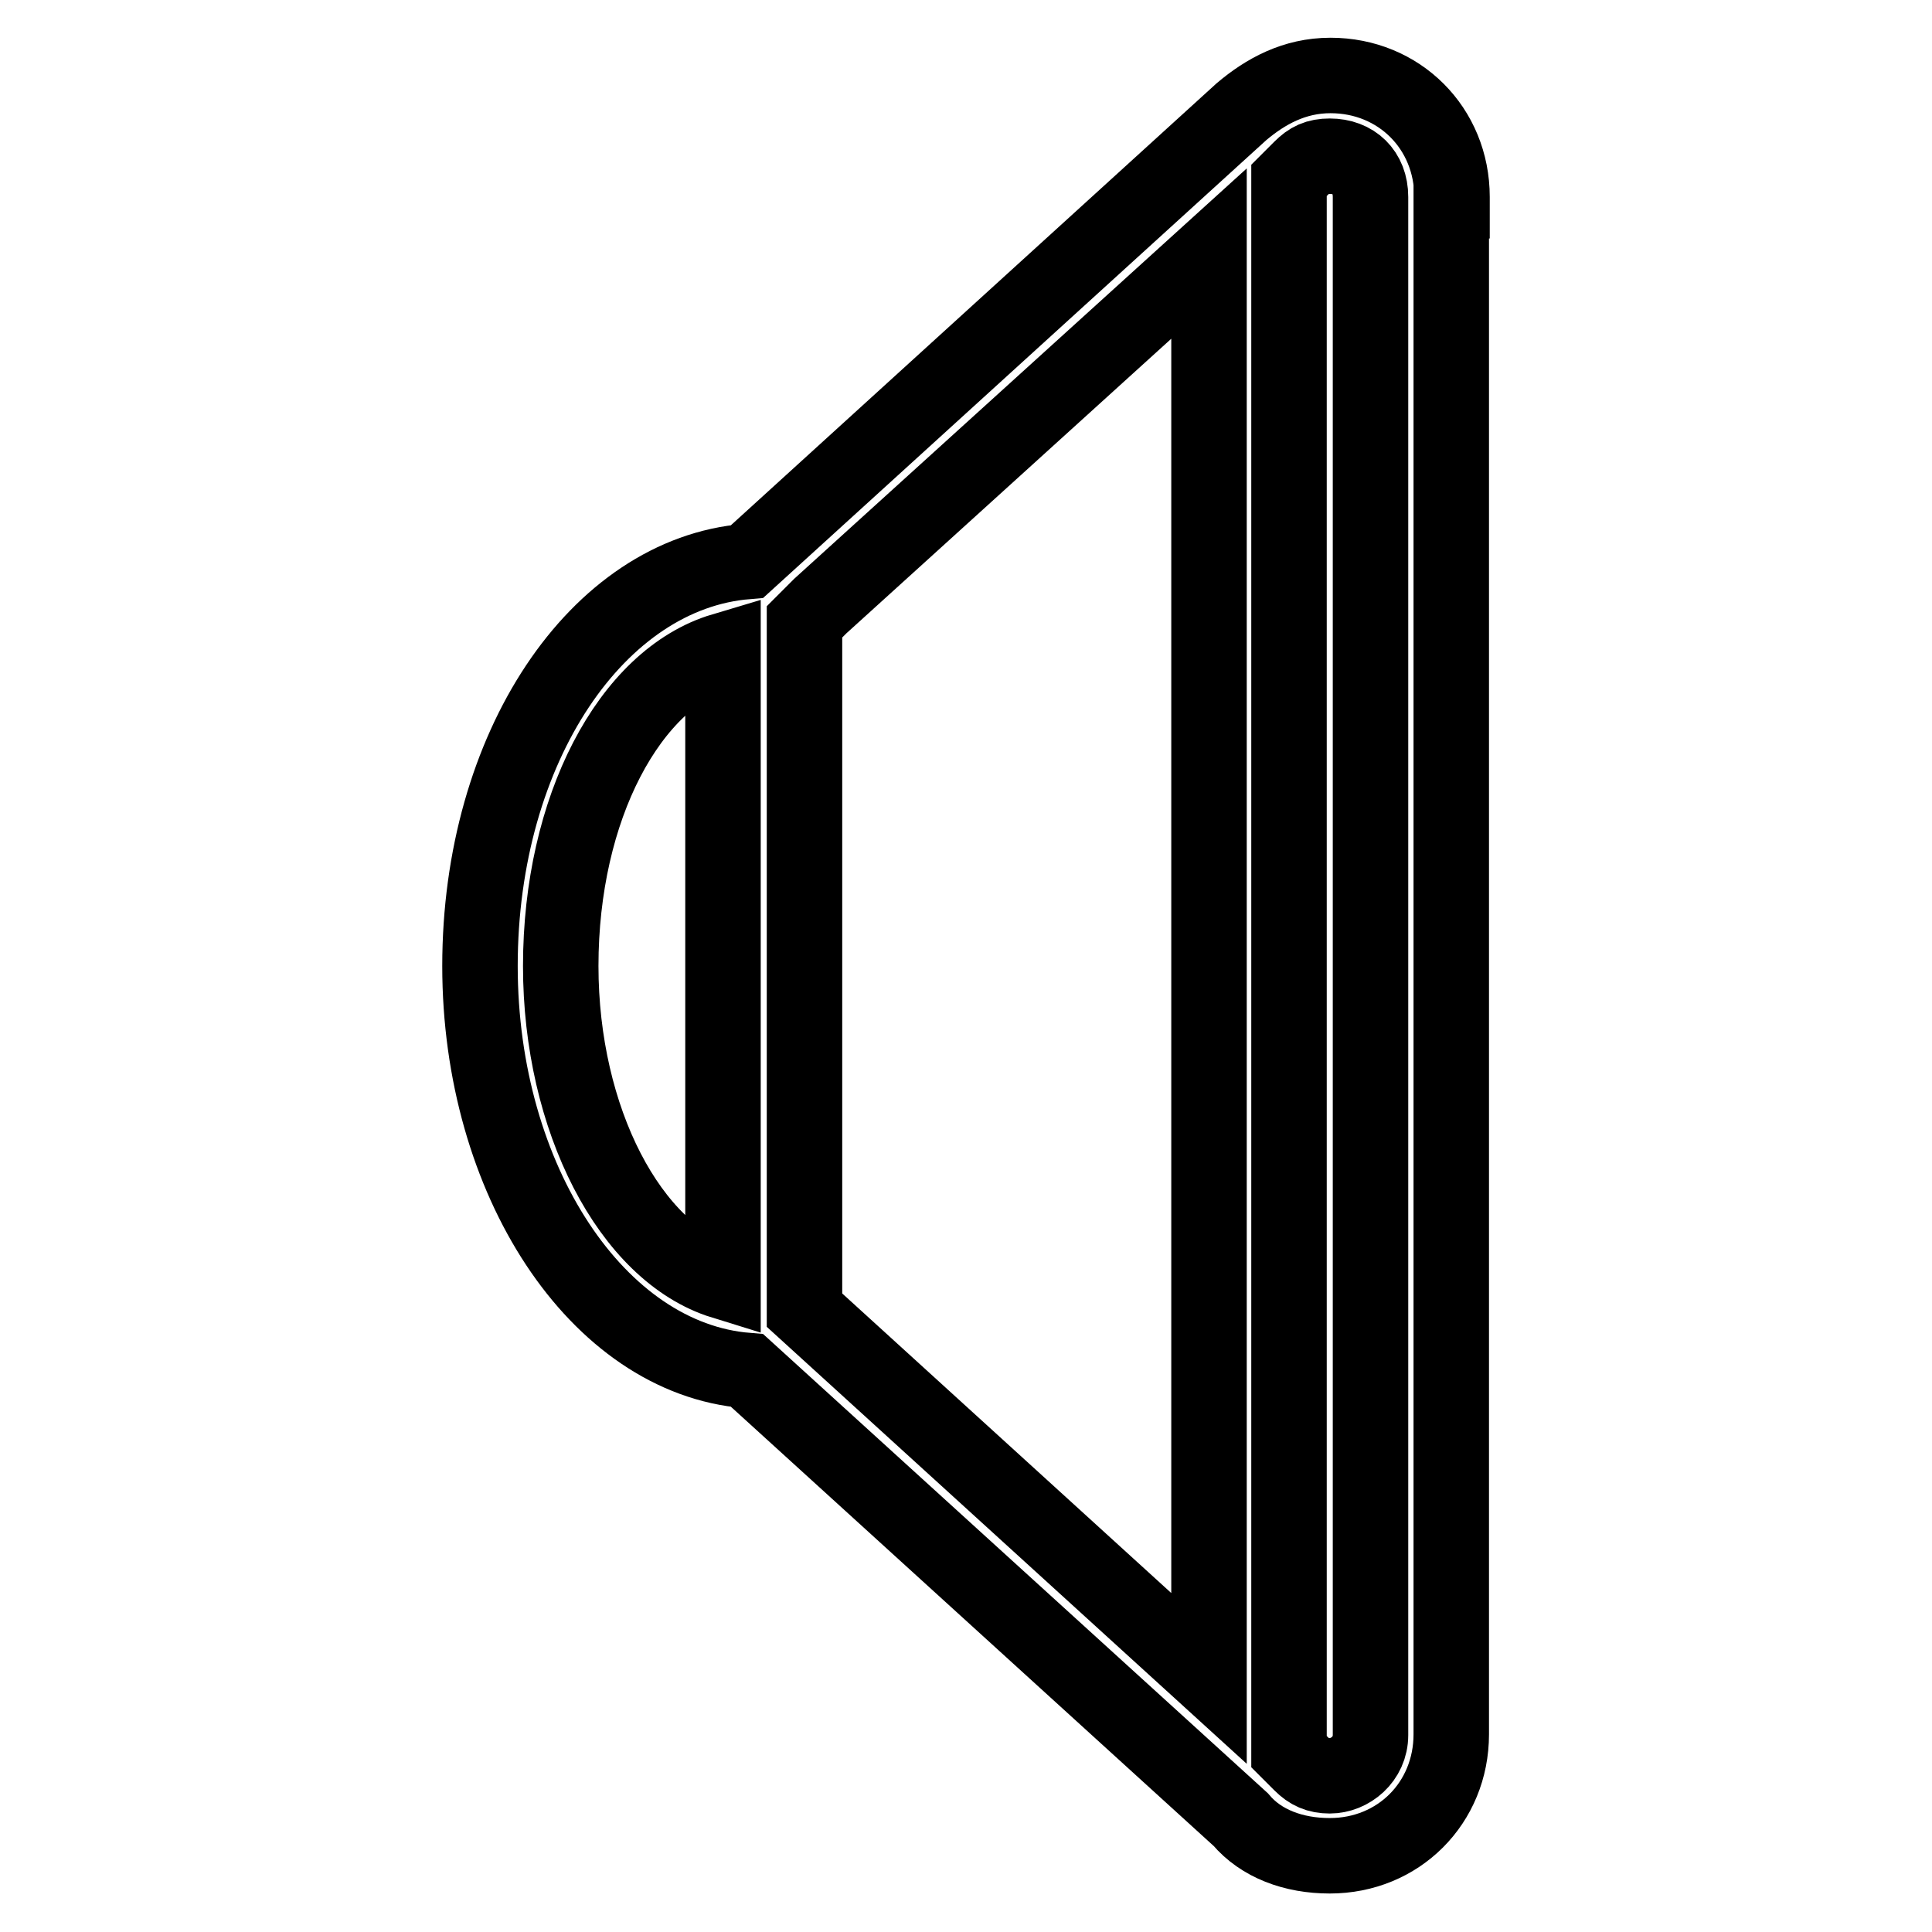
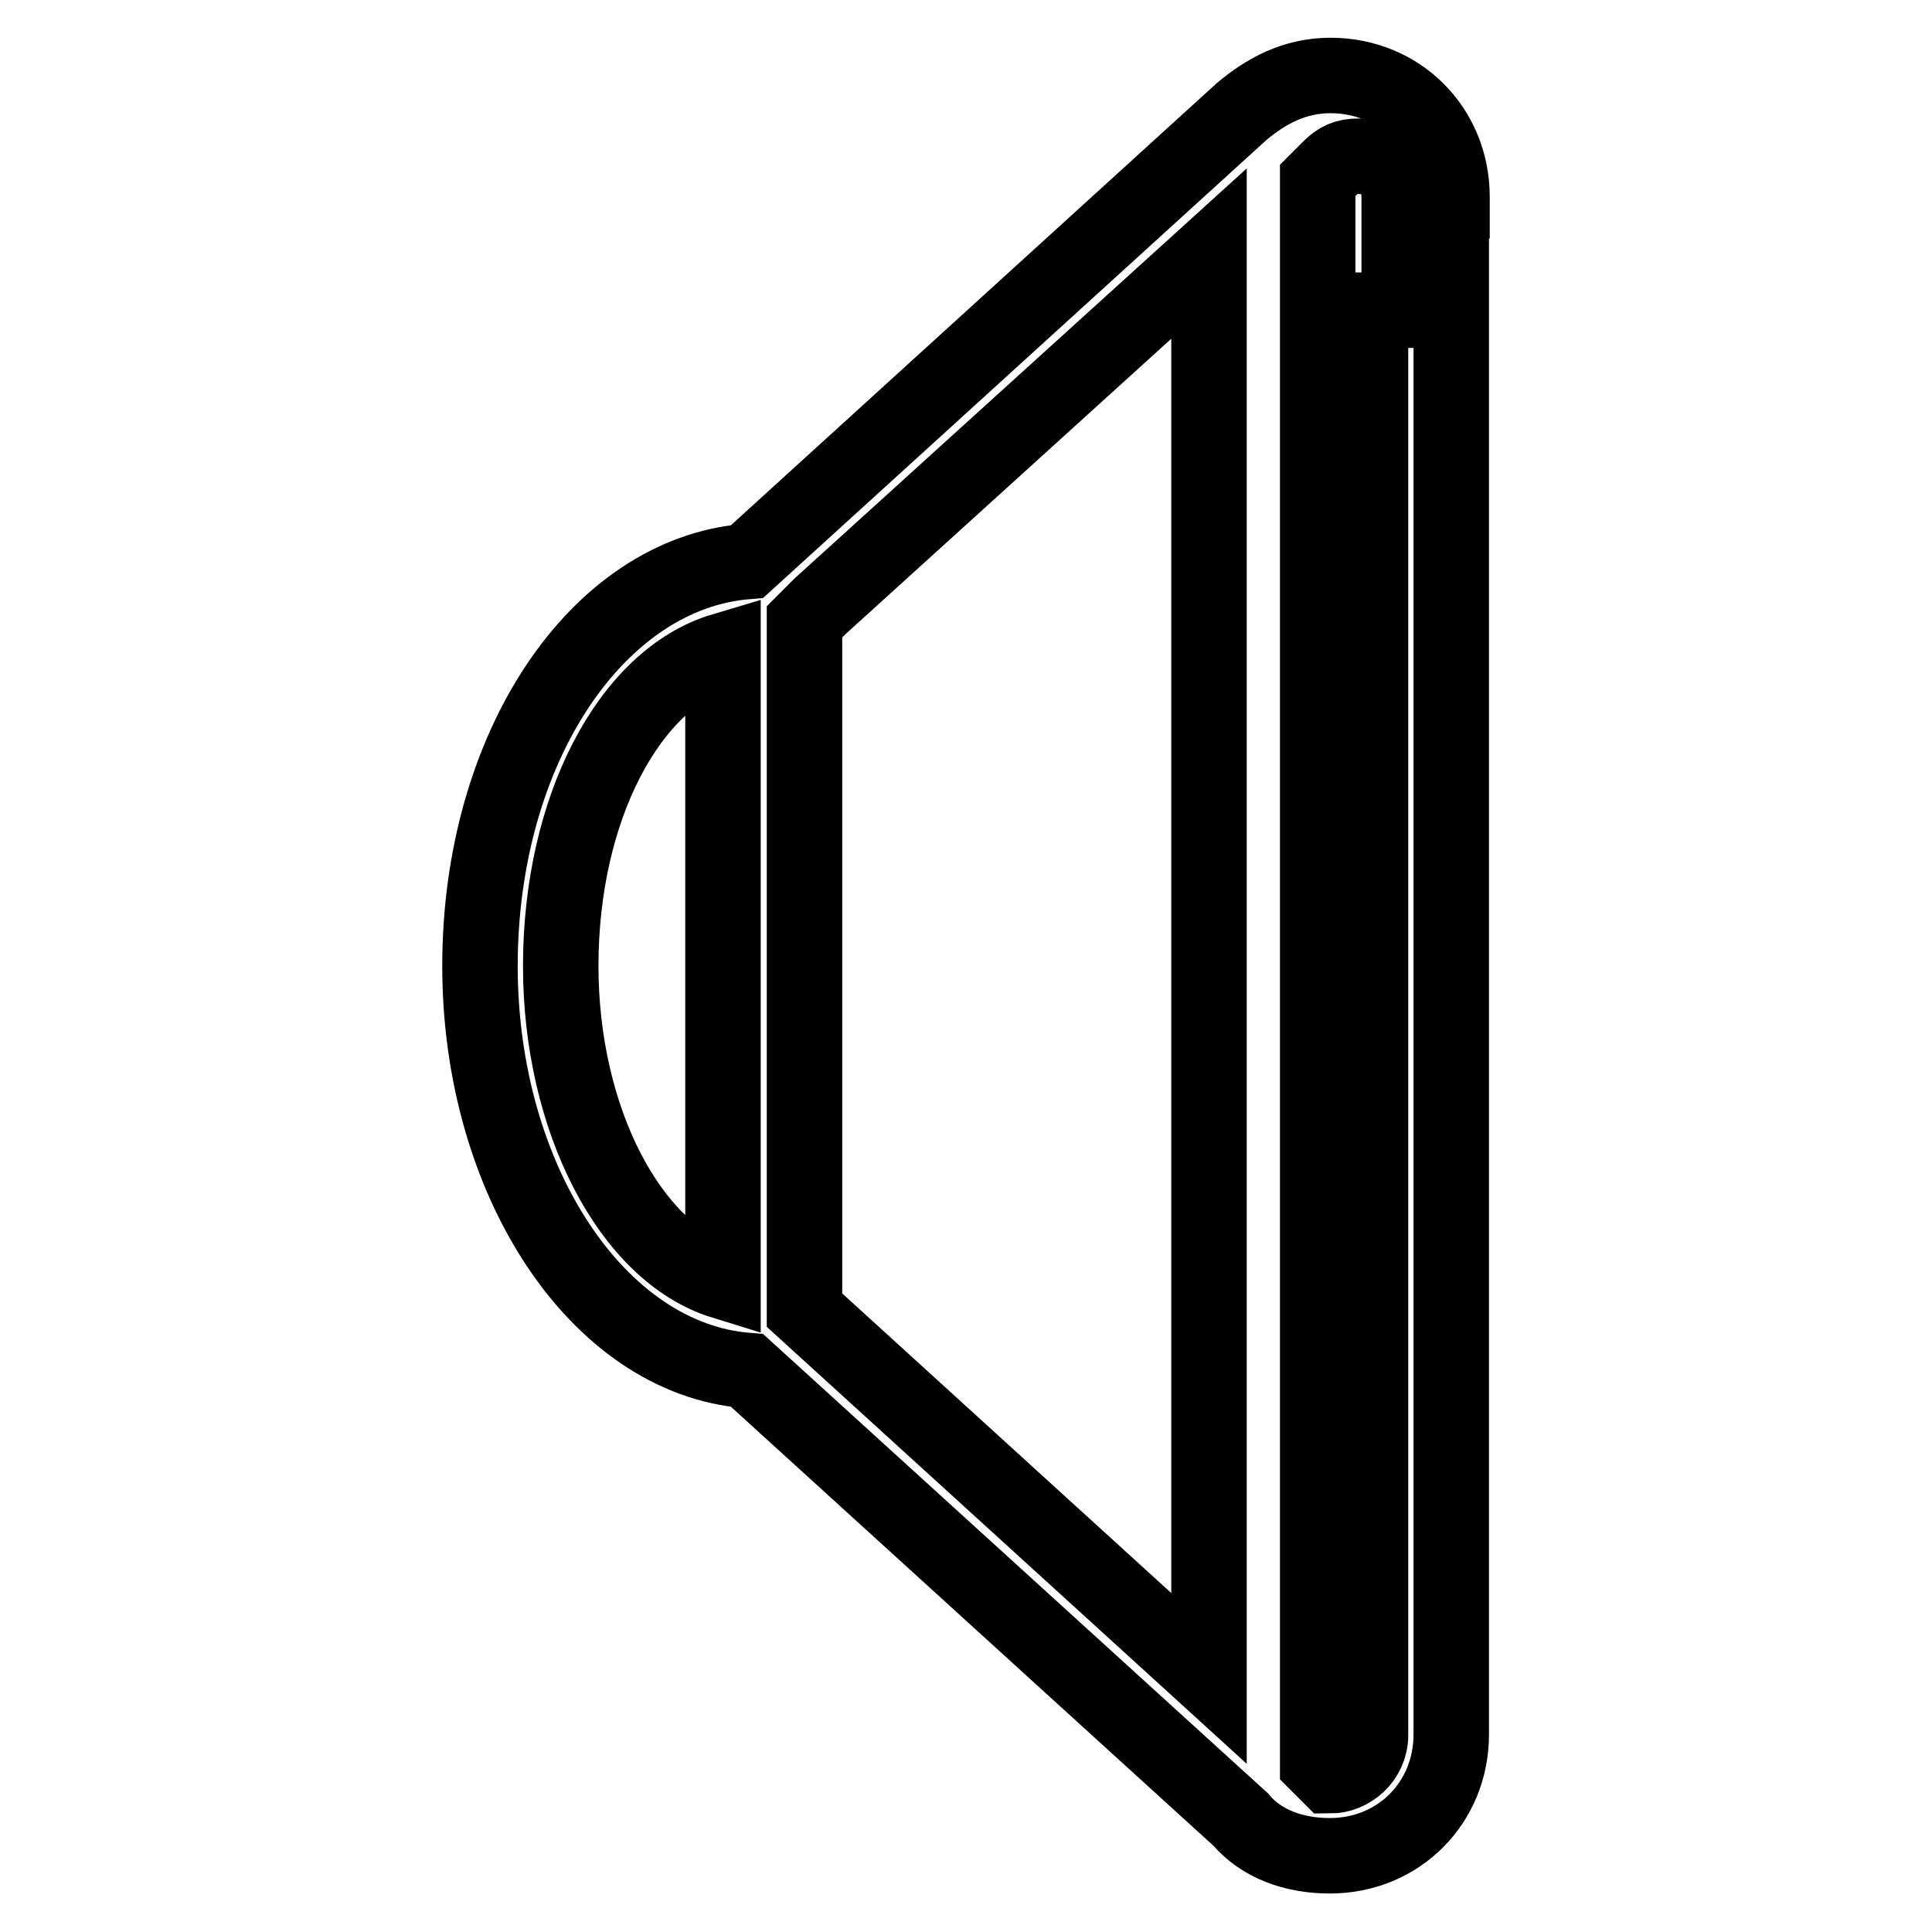
<svg xmlns="http://www.w3.org/2000/svg" version="1.1" x="0px" y="0px" viewBox="0 0 256 256" enable-background="new 0 0 256 256" xml:space="preserve">
  <g>
-     <path stroke-width="10" fill-opacity="0" stroke="#000000" d="M192.4,26.6v-0.5c0-9.1-7-16.1-16.1-16.1c-4.8,0-8.6,2.1-11.8,4.8L99,74.4C79.2,76,63.6,99,63.6,128 c0,28.4,15.6,52,35.4,53.6l65.4,59.5c2.7,3.2,7,4.8,11.8,4.8c9.1,0,16.1-7,16.1-16.1v-0.5V26.6z M95.8,169.8 c-12.3-3.8-21.5-21.5-21.5-41.8c0-20.9,9.1-38.1,21.5-41.8V169.8z M160.2,222.4l-53.6-48.8V82.4l2.1-2.1l0,0l51.5-46.7V222.4z  M181.6,41.1v173.8v15c0,3.2-2.7,5.4-5.4,5.4c-1.6,0-2.7-0.5-3.8-1.6l0,0l-1.6-1.6V23.9l1.6-1.6l0,0c1.1-1.1,2.1-1.6,3.8-1.6 c3.2,0,5.4,2.1,5.4,5.4V41.1z" />
+     <path stroke-width="10" fill-opacity="0" stroke="#000000" d="M192.4,26.6v-0.5c0-9.1-7-16.1-16.1-16.1c-4.8,0-8.6,2.1-11.8,4.8L99,74.4C79.2,76,63.6,99,63.6,128 c0,28.4,15.6,52,35.4,53.6l65.4,59.5c2.7,3.2,7,4.8,11.8,4.8c9.1,0,16.1-7,16.1-16.1v-0.5V26.6z M95.8,169.8 c-12.3-3.8-21.5-21.5-21.5-41.8c0-20.9,9.1-38.1,21.5-41.8V169.8z M160.2,222.4l-53.6-48.8V82.4l2.1-2.1l0,0l51.5-46.7V222.4z  M181.6,41.1v173.8v15c0,3.2-2.7,5.4-5.4,5.4l0,0l-1.6-1.6V23.9l1.6-1.6l0,0c1.1-1.1,2.1-1.6,3.8-1.6 c3.2,0,5.4,2.1,5.4,5.4V41.1z" />
  </g>
</svg>